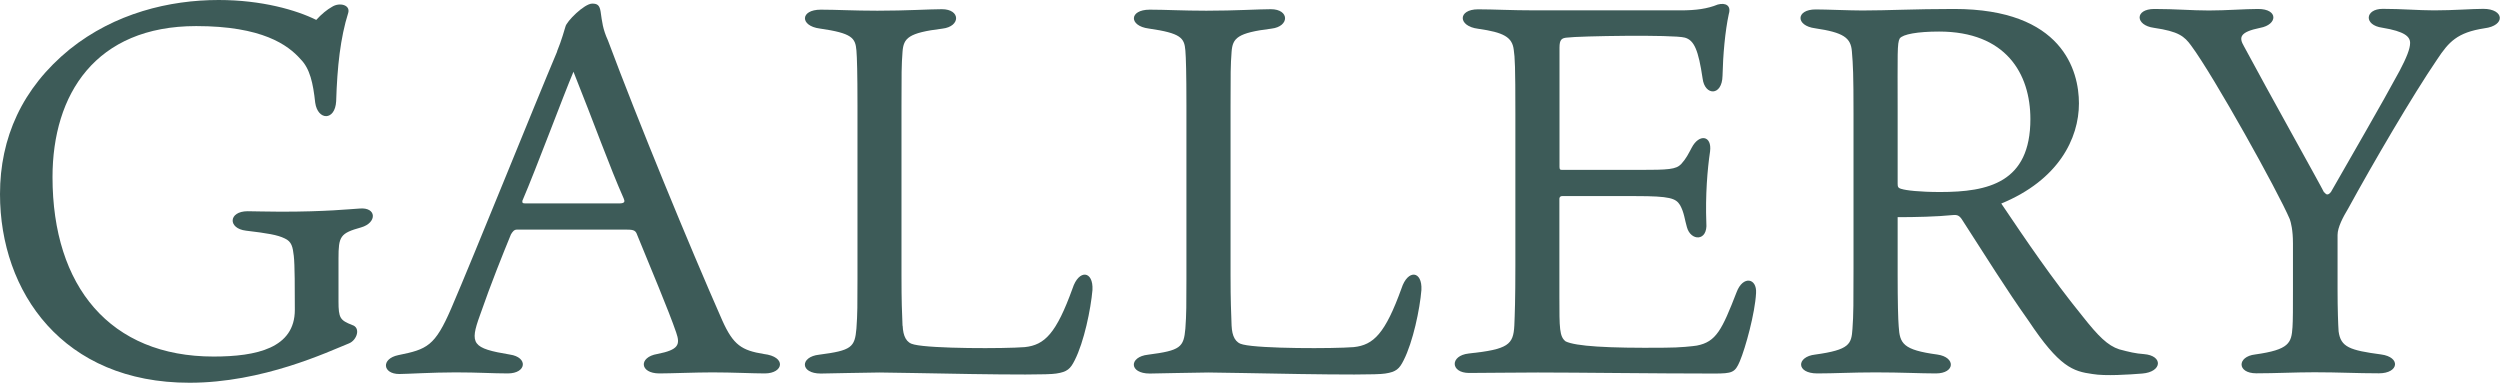
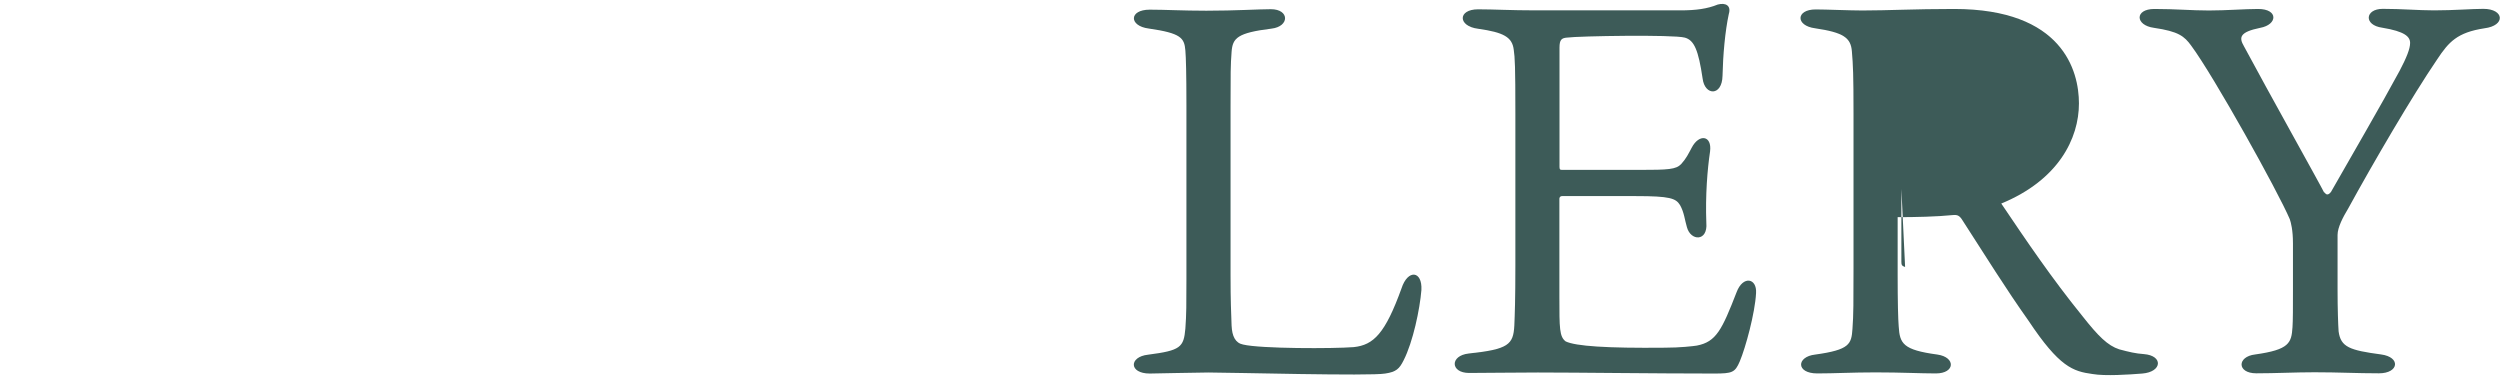
<svg xmlns="http://www.w3.org/2000/svg" id="_レイヤー_2" width="214.7" height="32.88" viewBox="0 0 214.7 32.88">
  <g id="_デザイン">
    <g>
-       <path d="m28.87,8.69c-.09,1.71-1.58,1.67-1.8.13-.18-1.67-.45-2.93-1.26-3.74-1.08-1.22-3.29-2.84-8.96-2.84-8.65,0-12.34,5.86-12.34,12.97,0,9.41,4.96,15.41,13.83,15.41,3.69,0,6.98-.72,6.98-4.01,0-1.67,0-3.92-.09-4.64-.09-.77-.18-1.22-.77-1.49-.63-.31-1.49-.45-3.33-.67-1.58-.18-1.53-1.67.14-1.67.5,0,1.67.04,2.84.04,3.92,0,5.9-.22,6.76-.27,1.49-.14,1.53,1.22.14,1.62-1.8.5-1.94.77-1.94,2.66v3.69c0,1.44.14,1.62,1.17,2.03.77.23.41,1.31-.27,1.58-1.8.72-7.39,3.38-13.69,3.38C5.41,32.88,0,25.09,0,16.67,0,11.85,1.89,7.57,5.99,4.23,9.86,1.13,14.55,0,18.78,0c3.69,0,6.67.86,8.38,1.71.45-.5.95-.9,1.35-1.12.63-.41,1.58-.18,1.4.5-.68,2.16-.95,4.64-1.04,7.61Z" fill="#3d5b58" />
-       <path d="m47.84,4.41c.41-.99.63-1.85.72-2.12.09-.45,1.62-1.98,2.3-1.98.45,0,.63.14.72.68.13.9.18,1.49.63,2.48,2.57,6.89,6.98,17.61,9.82,24.05.95,2.12,1.67,2.57,3.56,2.88,1.98.23,1.71,1.67.09,1.67-1.04,0-2.75-.09-4.5-.09-1.44,0-3.6.09-4.55.09-1.71,0-1.8-1.4-.18-1.67,1.85-.36,1.98-.81,1.62-1.85-.63-1.85-2.25-5.68-3.33-8.33-.14-.41-.27-.5-.9-.5h-9.46c-.23,0-.36.18-.5.41-.72,1.76-1.67,4.1-2.66,6.94-.9,2.48-.68,2.84,2.57,3.38,1.58.23,1.44,1.62-.18,1.62-1.31,0-2.52-.09-4.5-.09s-4.19.14-4.82.14c-1.44,0-1.58-1.31-.09-1.62,2.48-.5,3.15-.77,4.55-4.01,1.94-4.5,7.12-17.39,9.1-22.07Zm-2.97,12.79c-.04.22,0,.27.27.27h8.02c.54,0,.5-.18.41-.41-1.22-2.75-2.52-6.4-4.32-10.9-.86,2.03-3.24,8.42-4.37,11.04Z" fill="#3d5b58" />
-       <path d="m77.52,27.97c.04.9.31,1.49.99,1.62,1.49.36,7.75.36,9.5.22,1.71-.18,2.7-1.17,4.1-5.04.54-1.67,1.8-1.53,1.71.14-.14,1.62-.72,4.46-1.53,6.04-.36.72-.63.99-1.58,1.13-1.26.23-13.29-.09-15.18-.09-.68,0-4.96.09-5.04.09-1.8,0-1.8-1.44-.14-1.62,2.79-.36,3.06-.63,3.2-2.25.09-1.22.09-2.07.09-4.28v-14.91c0-2.7-.04-4.1-.09-4.68-.09-1.08-.36-1.49-3.15-1.89-1.71-.22-1.71-1.62.09-1.62,1.35,0,2.84.09,4.86.09,2.52,0,4.5-.13,5.54-.13,1.62,0,1.62,1.49.04,1.67-2.93.36-3.33.81-3.42,1.98-.09,1.17-.09,1.89-.09,4.68v14.5c0,2.34.04,3.15.09,4.37Z" fill="#3d5b58" />
      <path d="m105.77,27.97c.04.9.32,1.49.99,1.62,1.49.36,7.75.36,9.5.22,1.71-.18,2.7-1.17,4.1-5.04.54-1.67,1.8-1.53,1.71.14-.13,1.62-.72,4.46-1.53,6.04-.36.72-.63.99-1.58,1.13-1.26.23-13.29-.09-15.18-.09-.68,0-4.96.09-5.04.09-1.8,0-1.8-1.44-.14-1.62,2.79-.36,3.06-.63,3.2-2.25.09-1.22.09-2.07.09-4.28v-14.91c0-2.7-.04-4.1-.09-4.68-.09-1.08-.36-1.49-3.15-1.89-1.71-.22-1.71-1.62.09-1.62,1.35,0,2.84.09,4.86.09,2.52,0,4.5-.13,5.54-.13,1.62,0,1.62,1.49.05,1.67-2.93.36-3.33.81-3.42,1.98-.09,1.17-.09,1.89-.09,4.68v14.5c0,2.34.05,3.15.09,4.37Z" fill="#3d5b58" />
      <path d="m133.92,25.49c0,2.7,0,3.42.54,3.83.86.41,3.51.59,8.51.54,1.31,0,2.43-.13,2.75-.18,1.67-.32,2.16-1.35,3.42-4.59.54-1.44,1.76-1.22,1.67.09-.09,1.71-.9,4.68-1.4,5.86-.41.95-.63,1.04-2.21,1.04-5,0-11.76-.09-15.13-.09-1.53,0-5,.04-5.9.04-1.62,0-1.67-1.49-.04-1.67,3.42-.36,3.83-.77,3.92-2.39.04-.95.09-2.21.09-5.18v-13.02c0-4.1-.04-4.82-.14-5.5-.13-1.08-.86-1.49-3.06-1.8-1.76-.22-1.76-1.67,0-1.67,1.4,0,2.75.09,4.95.09h12.43c1.31,0,2.3-.13,3.2-.5.68-.18,1.17.09.95.81-.32,1.49-.5,3.51-.54,5.32-.04,1.76-1.53,1.71-1.71.22-.36-2.43-.72-3.29-1.53-3.51-.99-.27-9.1-.14-10.13,0-.45.04-.63.18-.63.86v10.23c0,.22.04.27.23.27h6.62c2.52,0,3.15-.04,3.6-.5.45-.5.63-.9.9-1.4.63-1.22,1.76-1.08,1.58.32-.23,1.53-.41,3.78-.32,6.13.14,1.62-1.35,1.58-1.67.36-.18-.59-.23-1.26-.59-1.89-.36-.58-.86-.77-3.78-.77h-6.35c-.18,0-.23.14-.23.23v8.42Z" fill="#3d5b58" />
-       <path d="m162.97,18.65v4.95c0,2.3.04,3.83.09,4.42.09,1.49.36,2.03,3.33,2.43,1.58.23,1.53,1.62-.14,1.62-1.35,0-2.93-.09-5.18-.09-2.03,0-3.51.09-5,.09-1.85,0-1.8-1.44-.18-1.62,2.97-.41,3.11-.9,3.2-2.21.09-1.17.09-2.39.09-5.18v-13.33c0-3.33-.04-4.14-.14-5.32-.09-1.17-.72-1.62-3.15-1.98-1.71-.22-1.67-1.62.04-1.62.9,0,2.93.09,4.01.09,2.25,0,4.41-.13,7.88-.13,9.32,0,10.72,5.31,10.72,8.11,0,3.02-1.76,6.58-6.67,8.6,2.16,3.2,4.32,6.4,6.98,9.68,1.35,1.71,2.16,2.52,3.15,2.84.86.23,1.4.36,2.12.41,1.67.13,1.58,1.53-.14,1.67-1.13.09-3.2.23-4.28.04-1.67-.23-2.84-.59-5.5-4.59-1.98-2.79-3.65-5.5-5.63-8.56-.27-.45-.45-.54-.86-.5-1.4.14-3.2.18-4.77.18Zm.32-2.43c.36.13,1.58.27,3.33.27,4.14,0,7.75-.81,7.75-6.26,0-3.92-2.12-7.52-7.84-7.52-1.85,0-3.11.23-3.38.59-.23.41-.18,1.26-.18,6.22v6.26c0,.27.04.36.32.45Z" fill="#3d5b58" />
+       <path d="m162.97,18.65v4.95c0,2.3.04,3.83.09,4.42.09,1.49.36,2.03,3.33,2.43,1.58.23,1.53,1.62-.14,1.62-1.35,0-2.93-.09-5.18-.09-2.03,0-3.51.09-5,.09-1.85,0-1.8-1.44-.18-1.62,2.97-.41,3.11-.9,3.2-2.21.09-1.17.09-2.39.09-5.18v-13.33c0-3.33-.04-4.14-.14-5.32-.09-1.17-.72-1.62-3.15-1.98-1.71-.22-1.67-1.62.04-1.62.9,0,2.93.09,4.01.09,2.25,0,4.41-.13,7.88-.13,9.32,0,10.72,5.31,10.72,8.11,0,3.02-1.76,6.58-6.67,8.6,2.16,3.2,4.32,6.4,6.98,9.68,1.35,1.71,2.16,2.52,3.15,2.84.86.23,1.4.36,2.12.41,1.67.13,1.58,1.53-.14,1.67-1.13.09-3.2.23-4.28.04-1.67-.23-2.84-.59-5.5-4.59-1.98-2.79-3.65-5.5-5.63-8.56-.27-.45-.45-.54-.86-.5-1.4.14-3.2.18-4.77.18Zm.32-2.43v6.26c0,.27.04.36.32.45Z" fill="#3d5b58" />
      <path d="m199.64,16.53c.18.31.41.13.54-.04,1.67-2.93,4.37-7.57,5.9-10.41.59-1.12.9-1.89.9-2.39,0-.54-.45-.99-2.39-1.31-1.62-.22-1.49-1.62.04-1.62,1.67,0,3.06.13,4.41.13,1.71,0,3.24-.13,4.23-.13,1.8,0,1.94,1.44.09,1.67-2.34.36-3.06,1.17-4.05,2.66-2.12,3.11-5.54,8.96-7.66,12.84-.41.68-.9,1.58-.9,2.25v4.68c0,1.67.05,3.06.09,3.6.18,1.35.95,1.62,3.65,1.98,1.71.23,1.53,1.62-.18,1.62-1.94,0-3.42-.09-5.54-.09-1.67,0-3.33.09-5,.09s-1.67-1.44-.09-1.62c2.93-.41,3.11-.99,3.2-2.34.04-.54.04-1.76.04-3.15v-4.05c0-1.17-.18-1.8-.27-2.07-.99-2.34-6.53-12.3-8.47-14.91-.59-.81-1.08-1.22-3.2-1.53-1.62-.22-1.67-1.62.04-1.62,1.85,0,3.15.13,4.68.13s3.06-.13,4.23-.13c1.76,0,1.67,1.35.18,1.62-1.76.36-1.85.81-1.4,1.58,2.07,3.87,6.49,11.76,6.89,12.57Z" fill="#3d5b58" />
    </g>
  </g>
</svg>